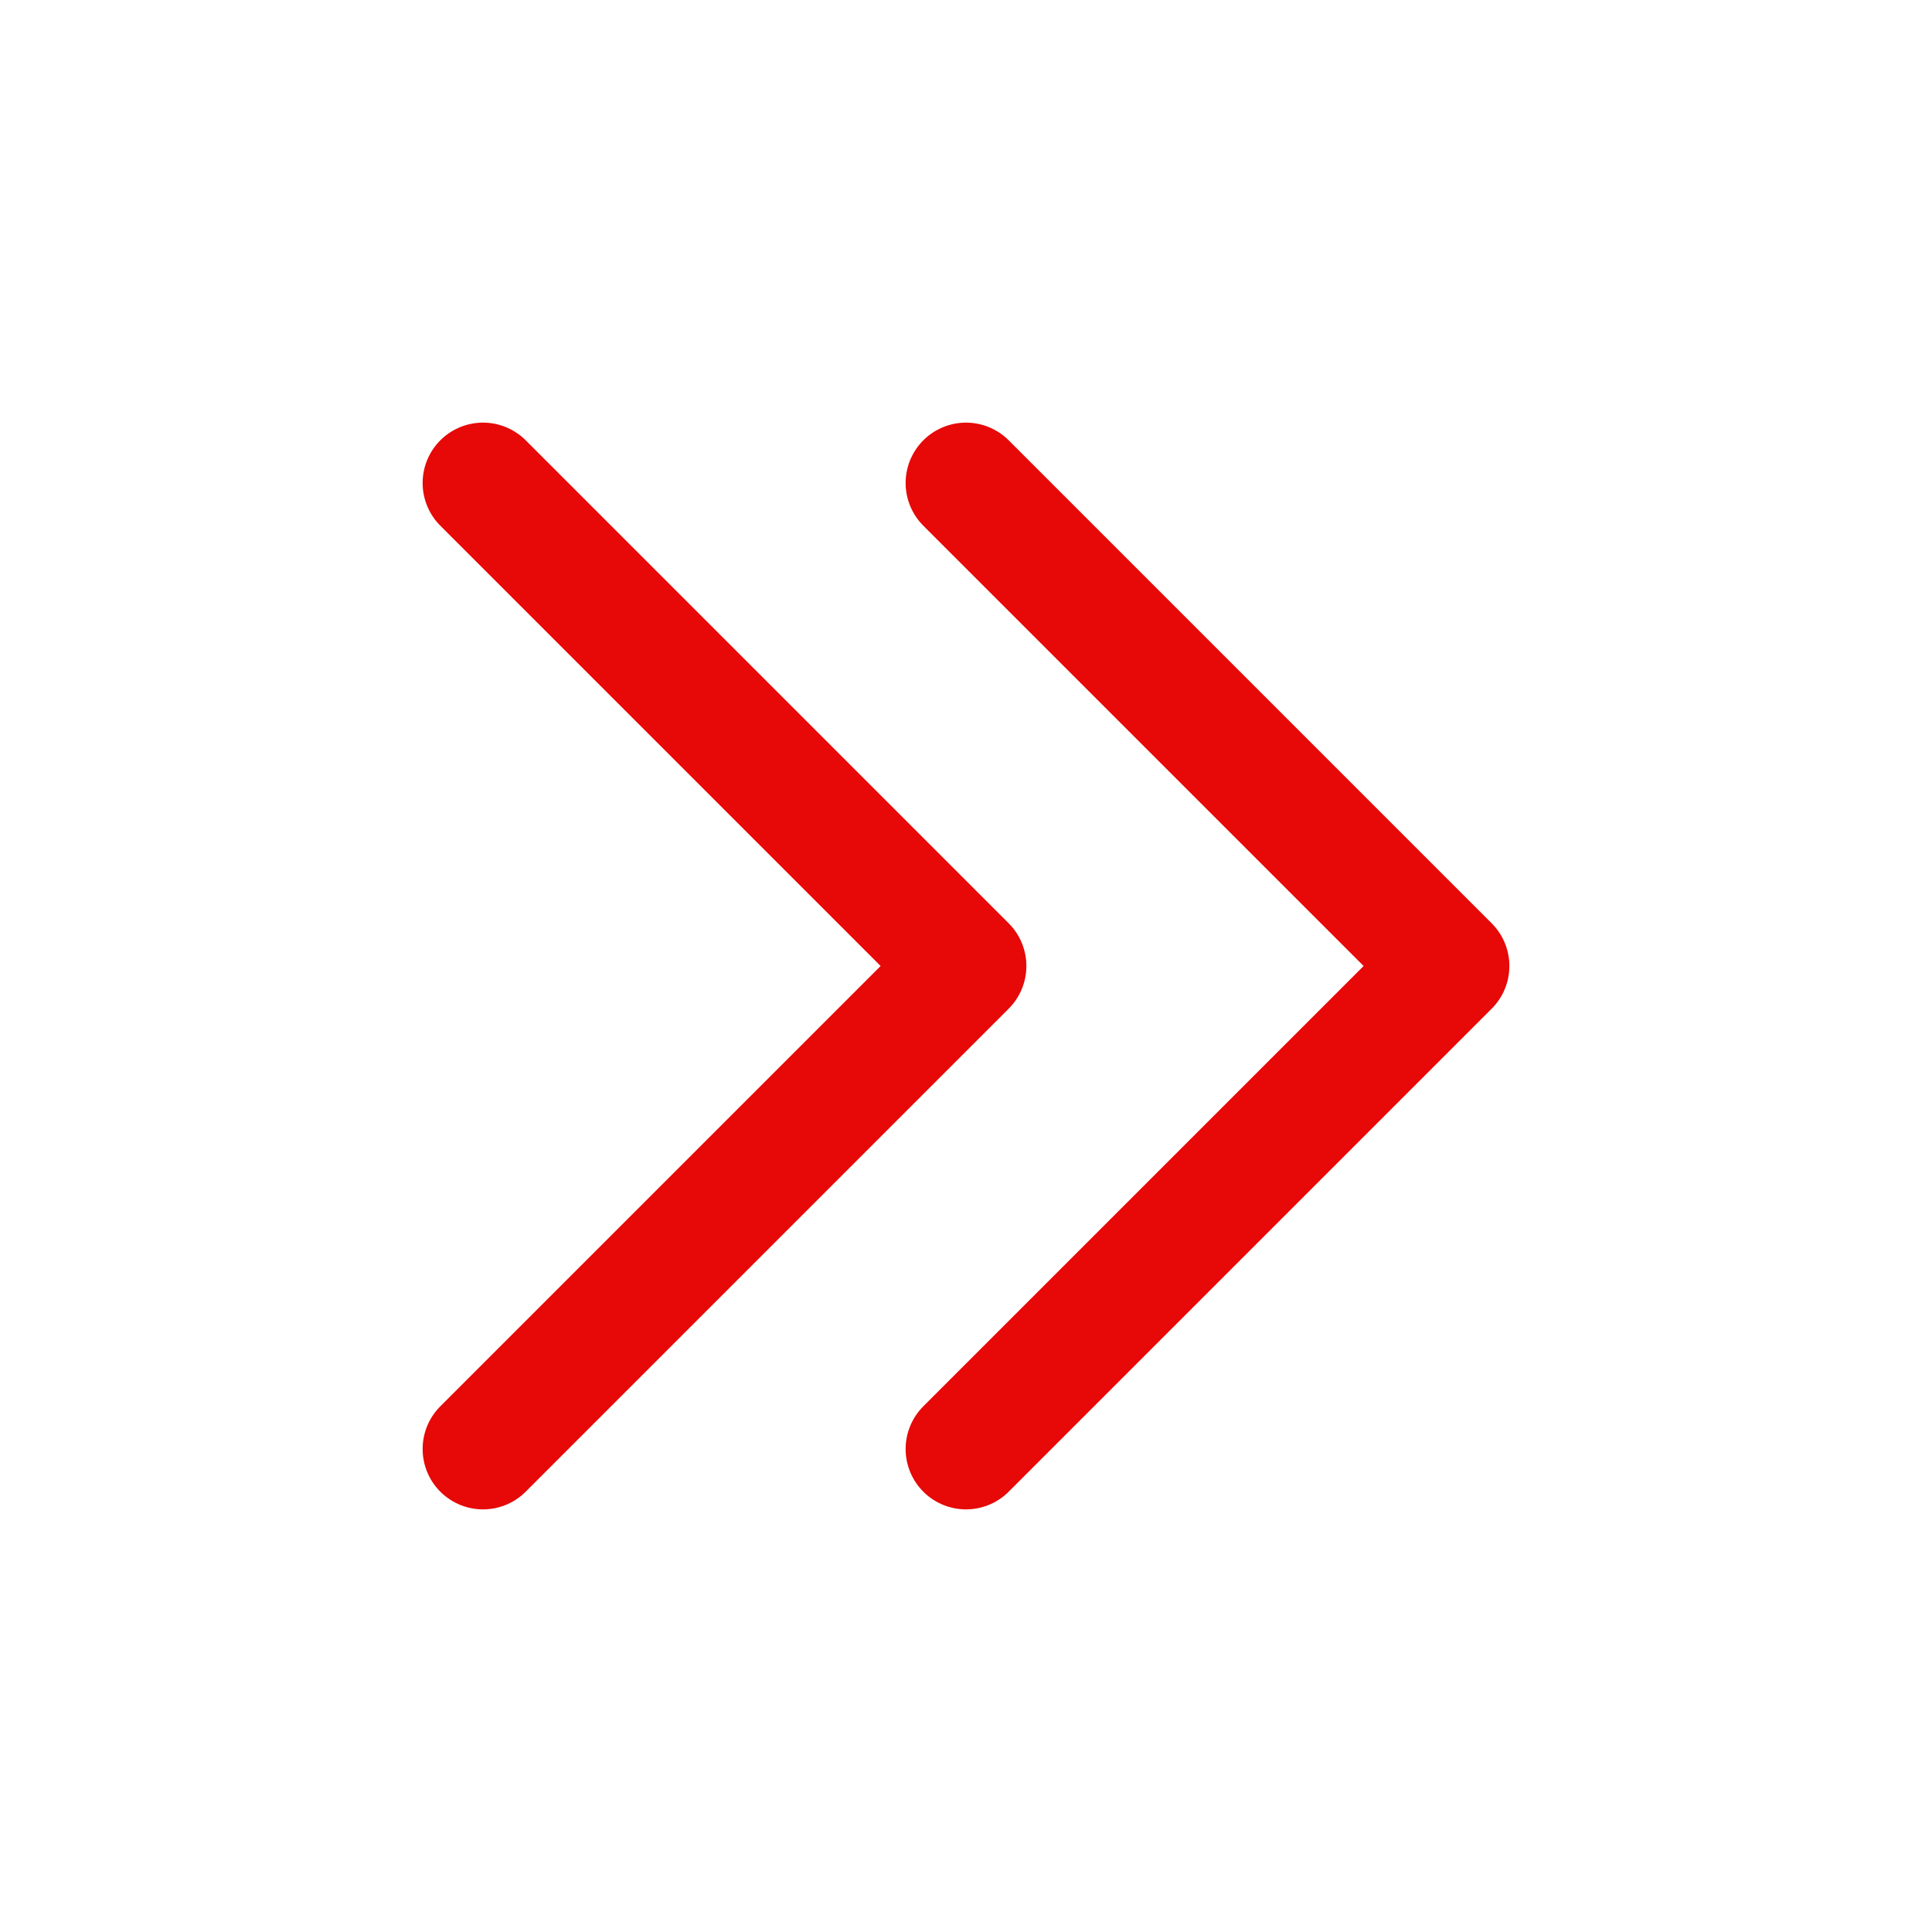
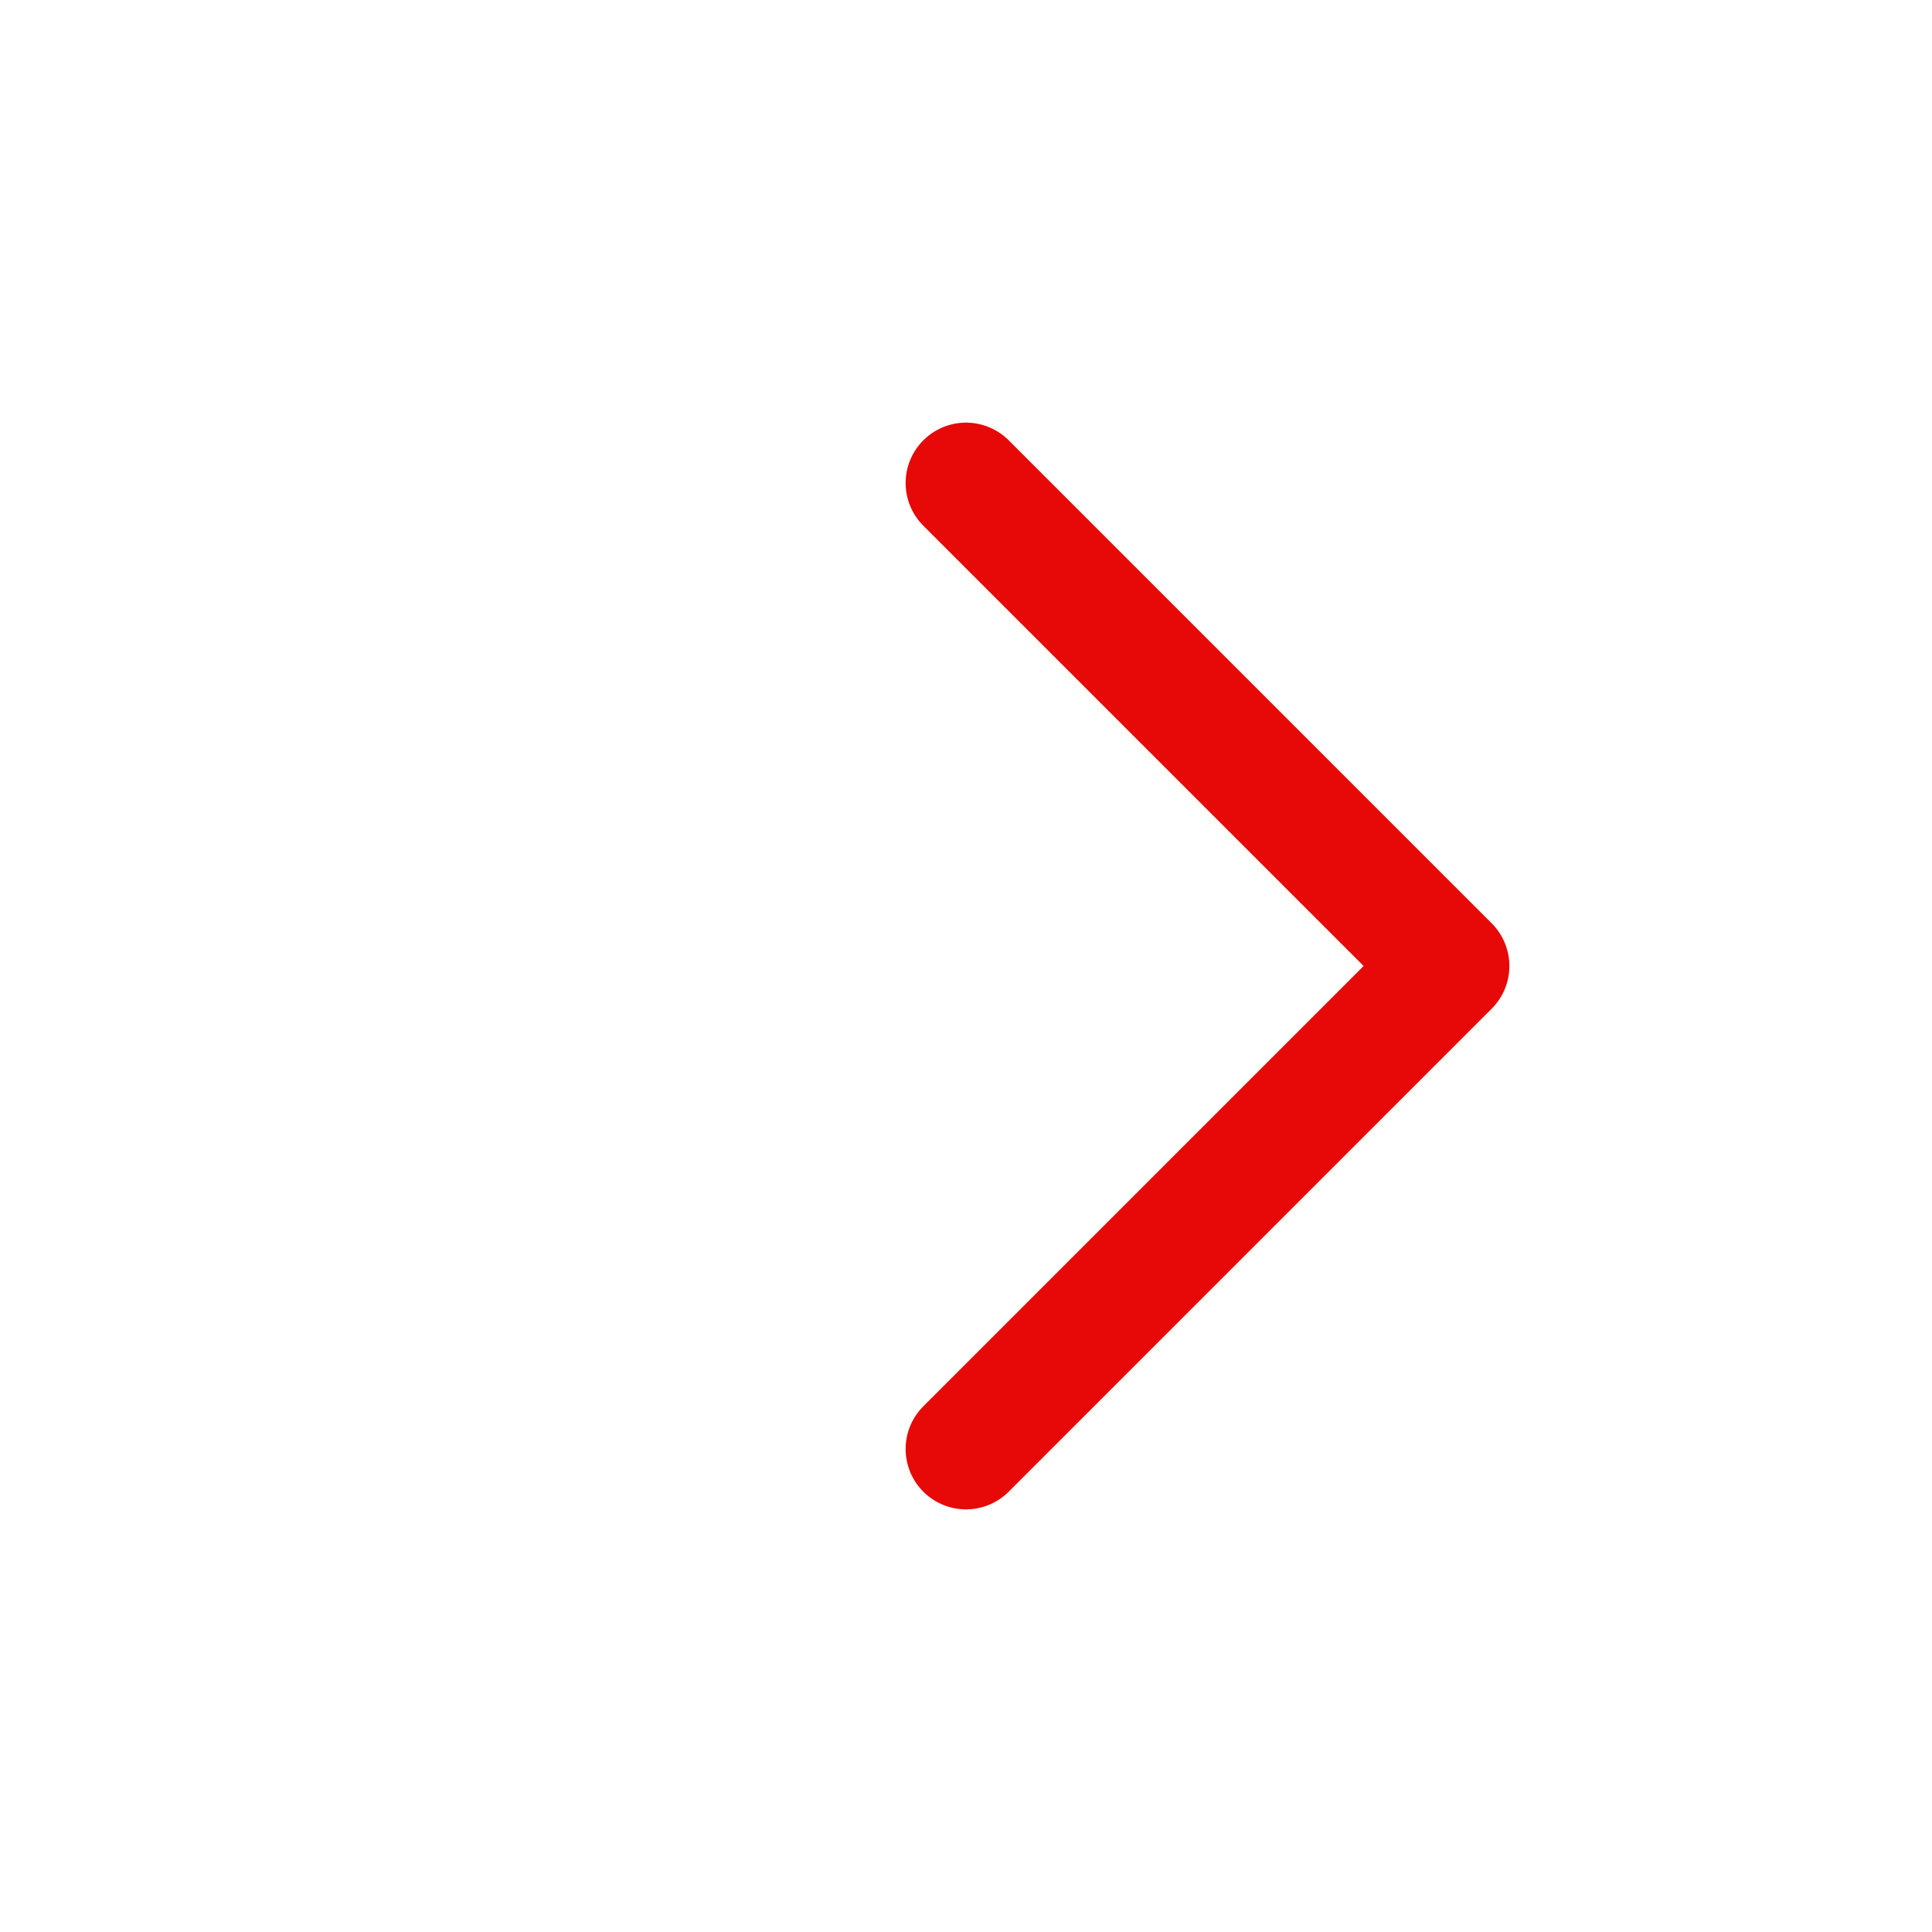
<svg xmlns="http://www.w3.org/2000/svg" width="28" height="28" viewBox="0 0 48 48" fill="none">
-   <path d="M12 12L24 24L12 36" stroke="#e70808" stroke-width="3" stroke-linecap="round" stroke-linejoin="round" />
  <path d="M24 12L36 24L24 36" stroke="#e70808" stroke-width="3" stroke-linecap="round" stroke-linejoin="round" />
</svg>